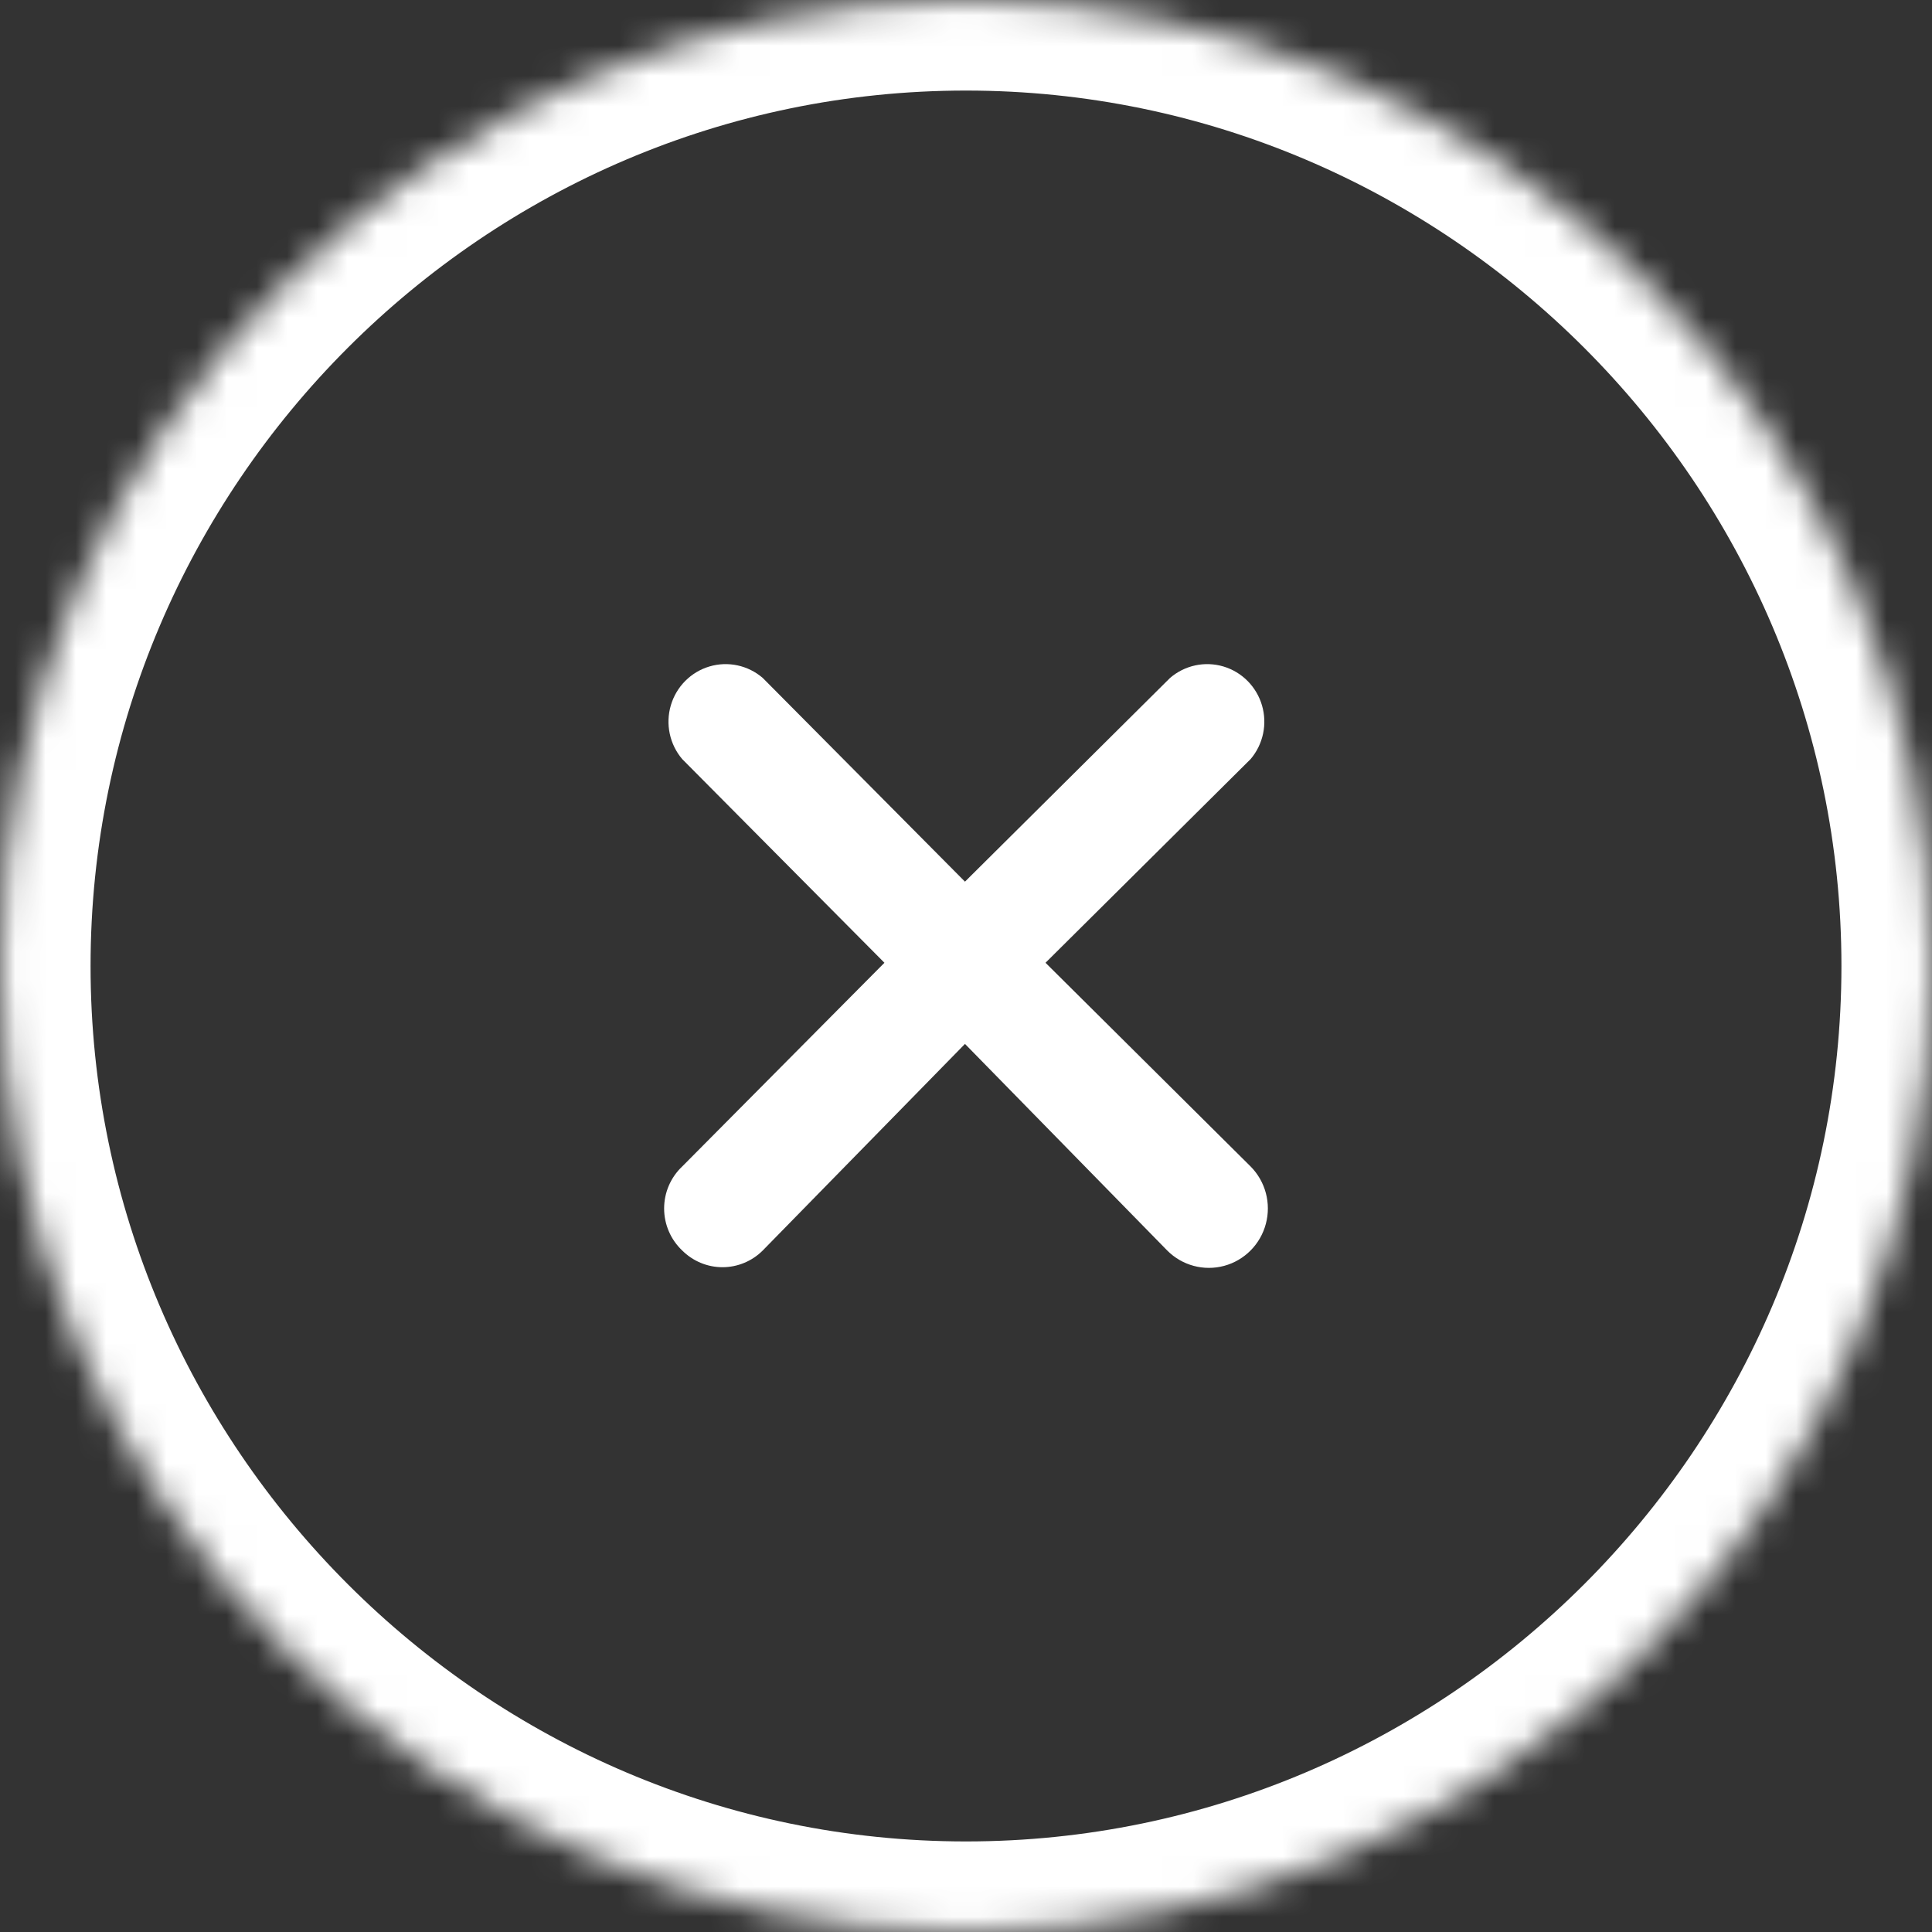
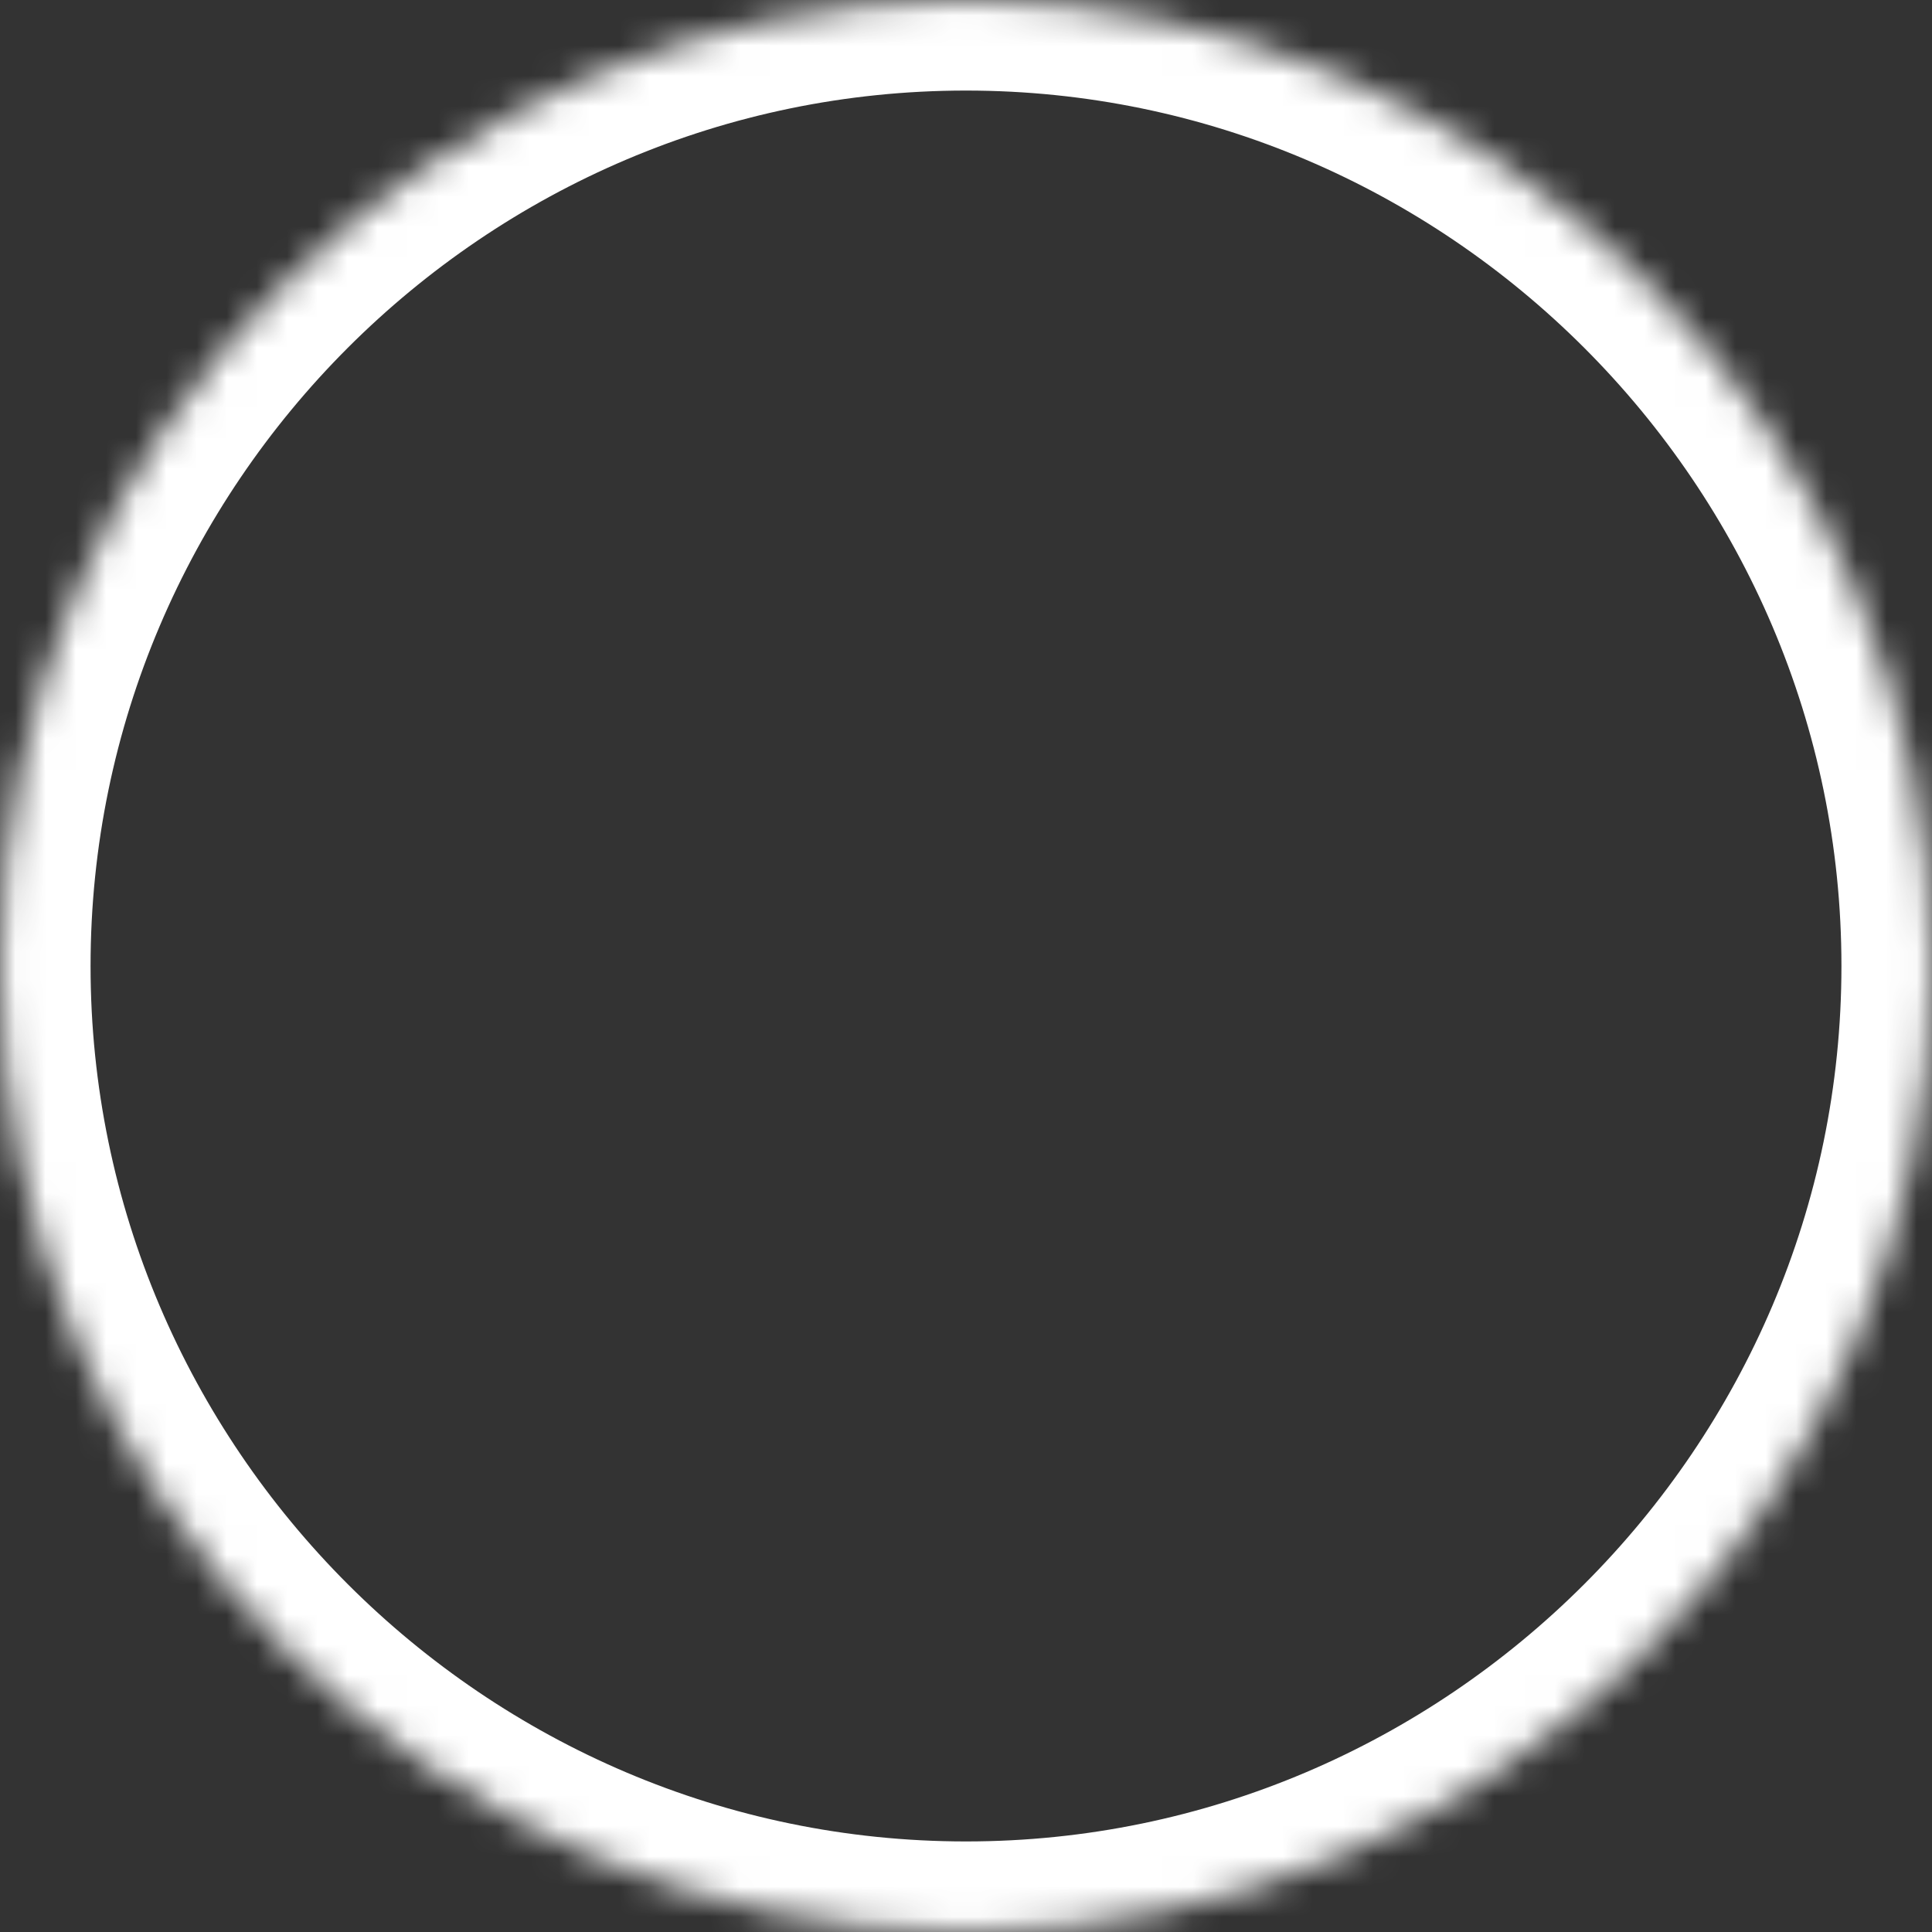
<svg xmlns="http://www.w3.org/2000/svg" xmlns:xlink="http://www.w3.org/1999/xlink" width="64px" height="64px" viewBox="0 0 64 64" version="1.1">
  <rect x="0" y="0" width="64" height="64" fill="#333333" stroke="none" />
  <title>cross_white_round</title>
  <defs>
    <path d="M64,32 C64,14.4 49.6,0 32,0 C14.4,0 0,14.4 0,32 C0,49.6 14.4,64 32,64 C49.6,64 64,49.6 64,32 Z" id="path-1" />
    <mask id="mask-2" maskContentUnits="userSpaceOnUse" maskUnits="objectBoundingBox" x="0" y="0" width="64" height="64" fill="white">
      <use xlink:href="#path-1" />
    </mask>
  </defs>
  <g id="All-icons" stroke="none" stroke-width="1" fill="none" fill-rule="evenodd">
    <g id="Motor-claim" transform="translate(-106, -351)" fill-rule="nonzero">
      <g id="cross_white_round" transform="translate(106, 351)">
        <use id="Vector" stroke="#FFFFFF" mask="url(#mask-2)" stroke-width="6" stroke-linecap="round" stroke-linejoin="round" stroke-dasharray="0,0" xlink:href="#path-1" />
-         <path d="M22.599,41.424 C22.954,41.778 23.433,41.978 23.933,41.978 C24.433,41.978 24.913,41.778 25.267,41.424 L31.966,34.581 L38.665,41.424 C39.158,41.921 39.878,42.115 40.552,41.933 C41.226,41.751 41.753,41.22 41.933,40.541 C42.114,39.862 41.921,39.138 41.428,38.641 L34.634,31.893 L41.428,25.146 C41.845,24.655 41.987,23.985 41.805,23.366 C41.623,22.746 41.142,22.261 40.527,22.078 C39.912,21.895 39.247,22.038 38.759,22.458 L31.966,29.206 L25.267,22.458 C24.78,22.038 24.115,21.895 23.5,22.078 C22.885,22.261 22.404,22.746 22.222,23.366 C22.04,23.985 22.182,24.655 22.599,25.146 L29.298,31.893 L22.599,38.641 C22.217,39.001 22,39.505 22,40.032 C22,40.56 22.217,41.063 22.599,41.424 L22.599,41.424 Z" id="Path" fill="#FFFFFF" />
      </g>
    </g>
  </g>
</svg>